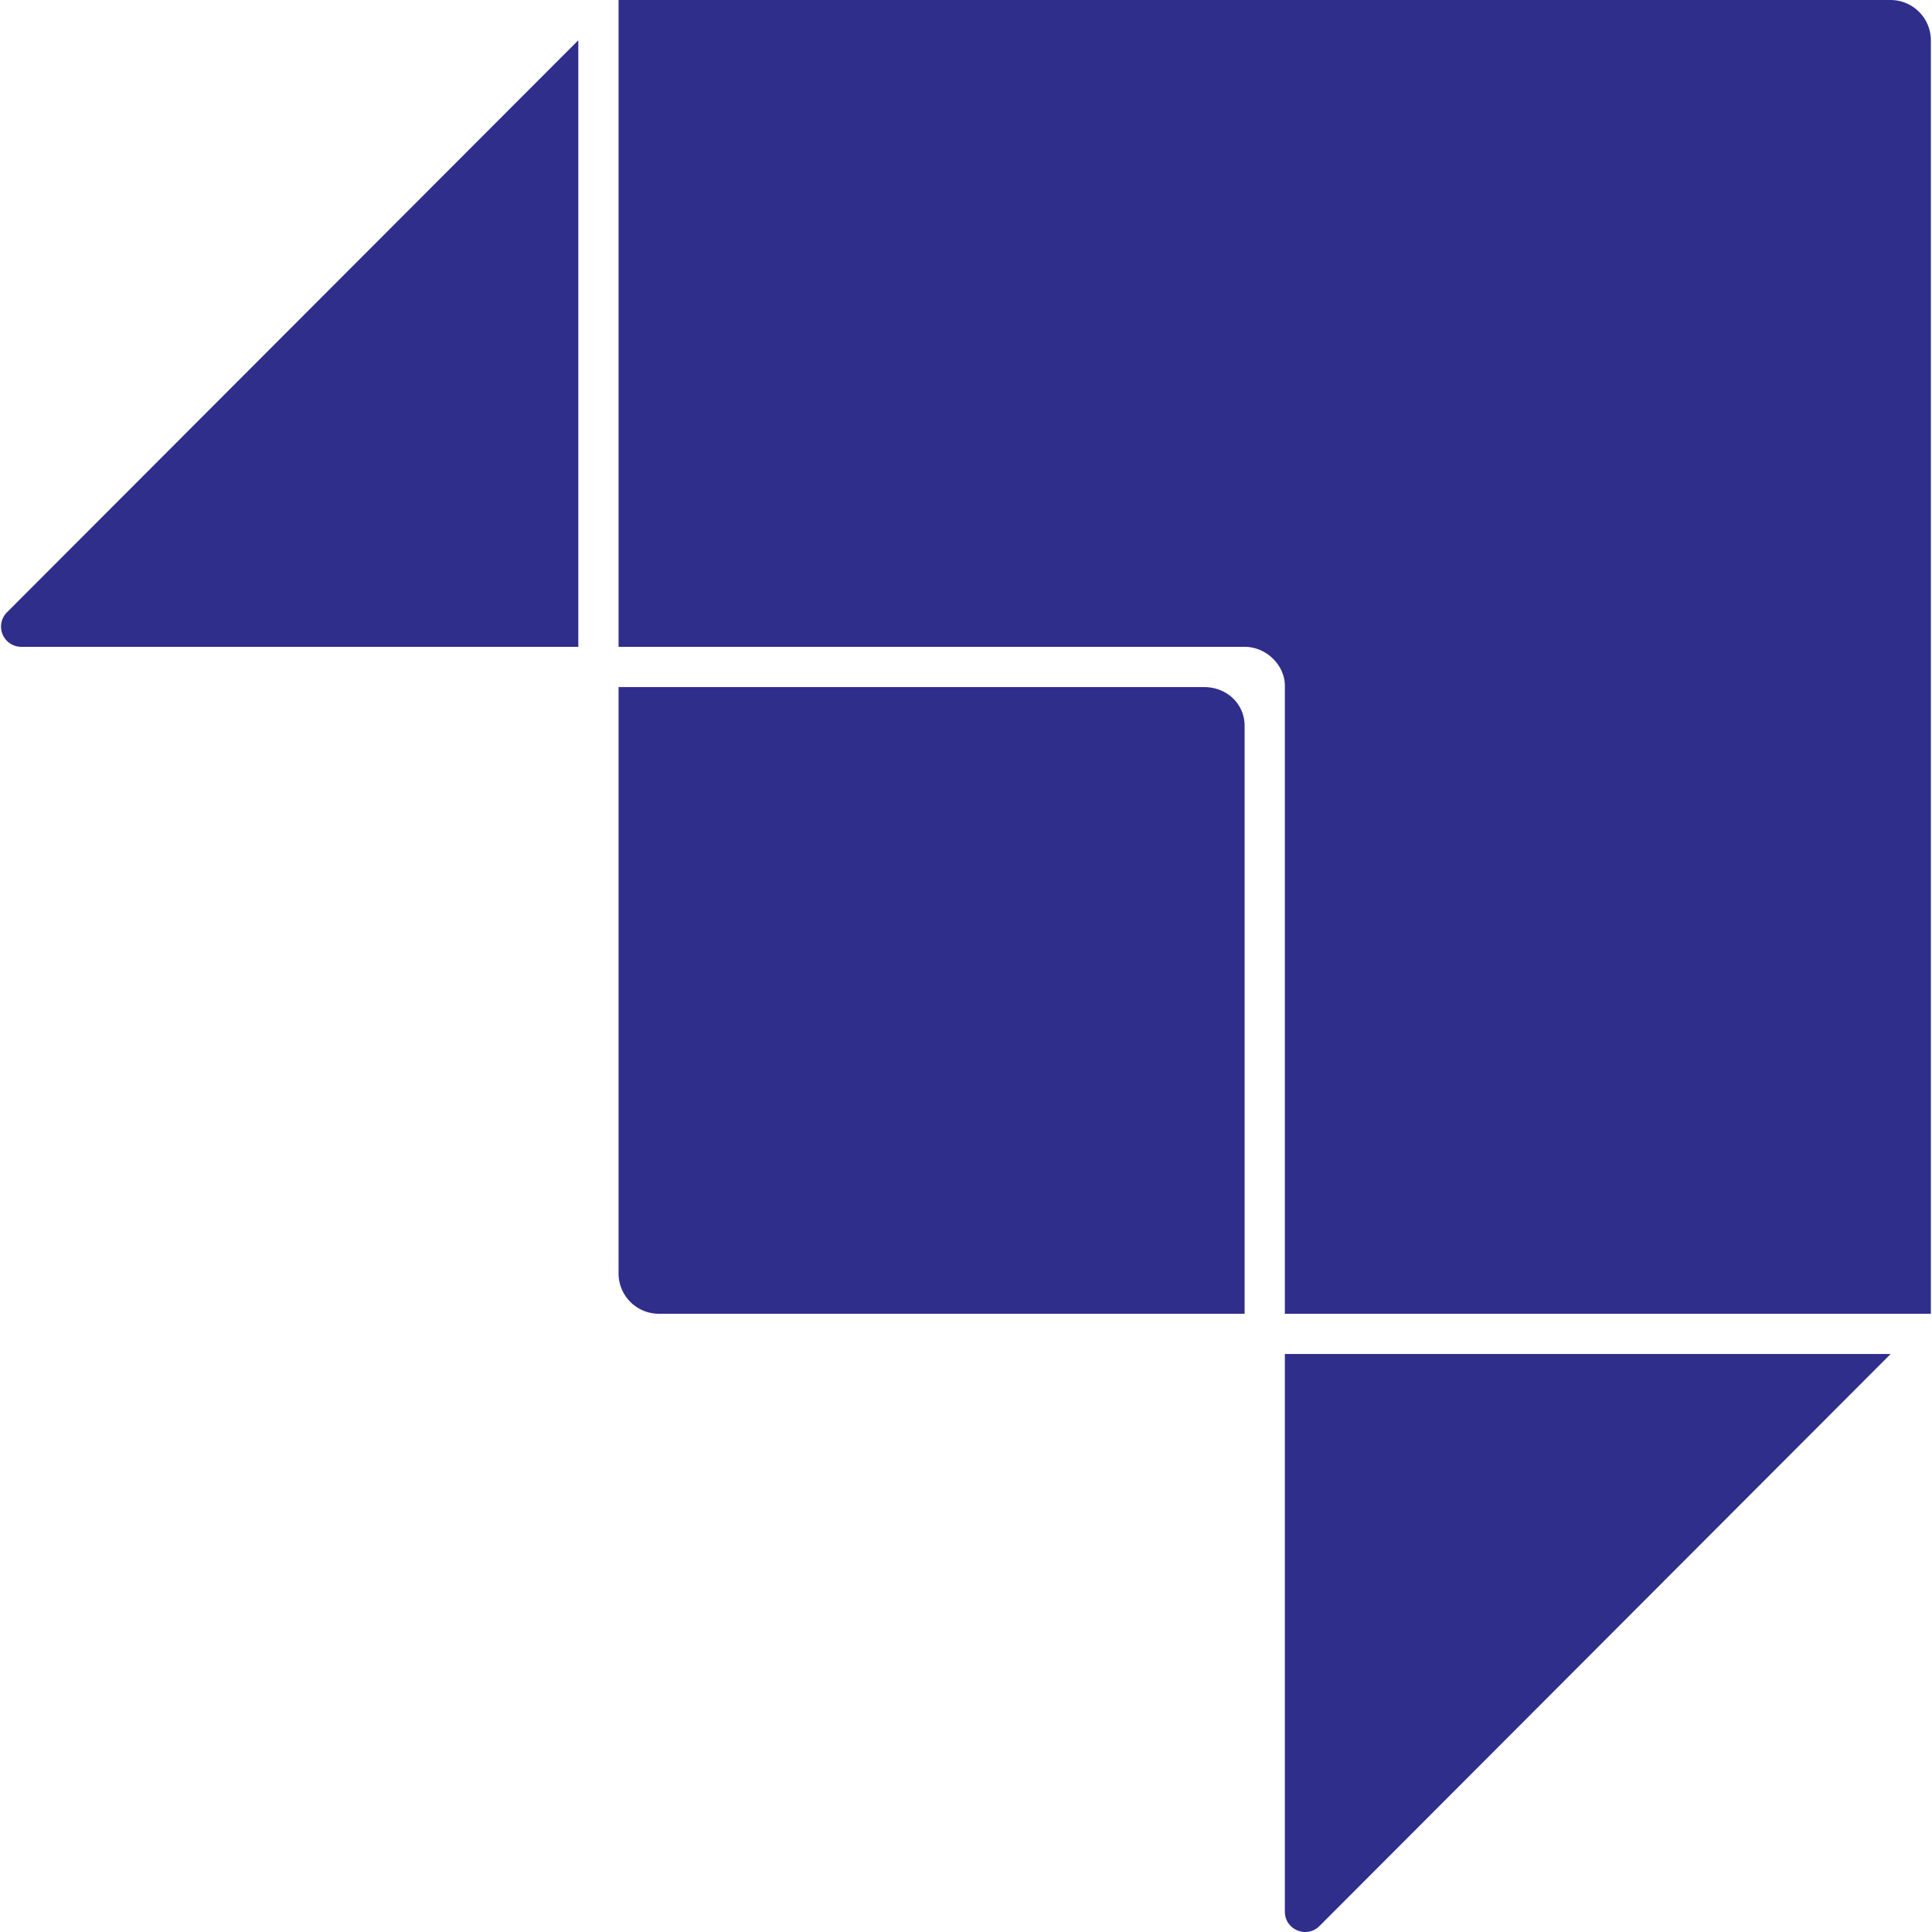
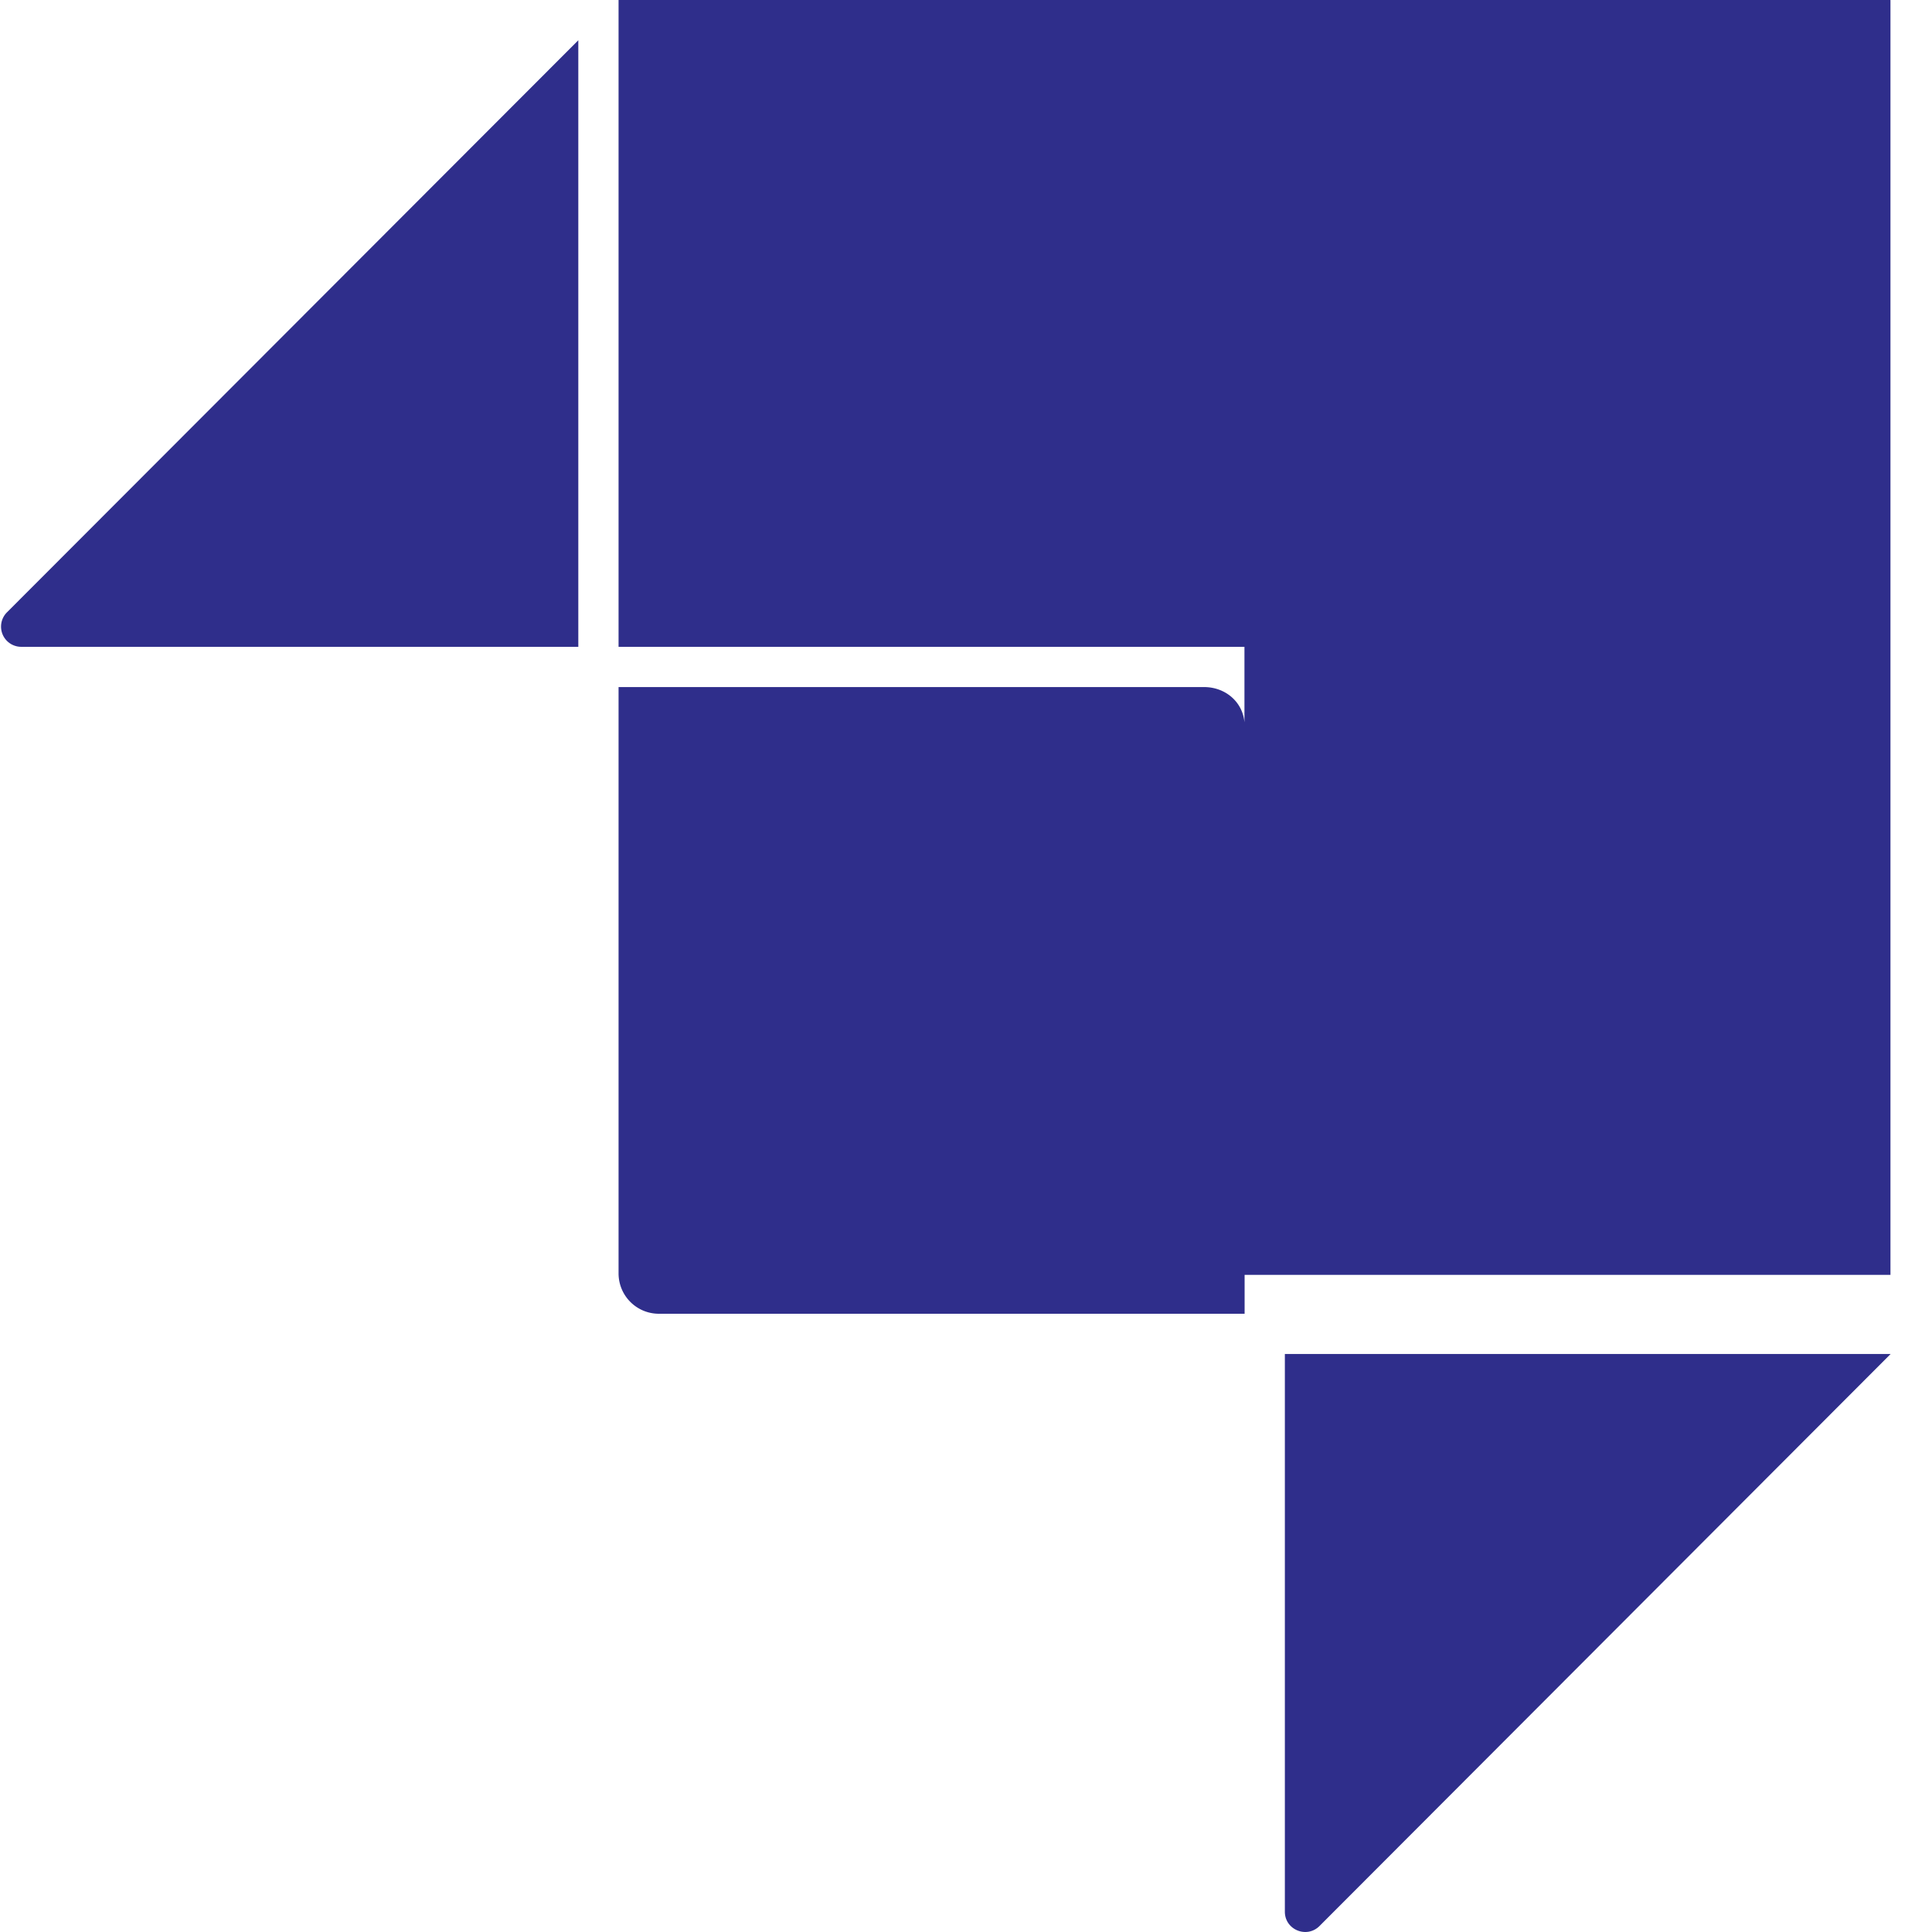
<svg xmlns="http://www.w3.org/2000/svg" fill="#2f2e8b" viewBox="0 0 24 24">
-   <path d="m7.684 0v8.035h7.775c.28 0 .502.236.502.483v7.802h8.025v-15.818a.502.502 0 0 0 -.502-.502zm-.5.5-7.098 7.107a.251.251 0 0 0 .178.428h6.92zm.5 8.035v7.283c0 .278.224.502.502.502h7.275v-7.302c0-.278-.224-.482-.502-.483zm8.277 8.285v6.928c0 .224.271.336.43.178l7.095-7.106z" />
+   <path d="m7.684 0v8.035h7.775v7.802h8.025v-15.818a.502.502 0 0 0 -.502-.502zm-.5.5-7.098 7.107a.251.251 0 0 0 .178.428h6.92zm.5 8.035v7.283c0 .278.224.502.502.502h7.275v-7.302c0-.278-.224-.482-.502-.483zm8.277 8.285v6.928c0 .224.271.336.43.178l7.095-7.106z" />
</svg>